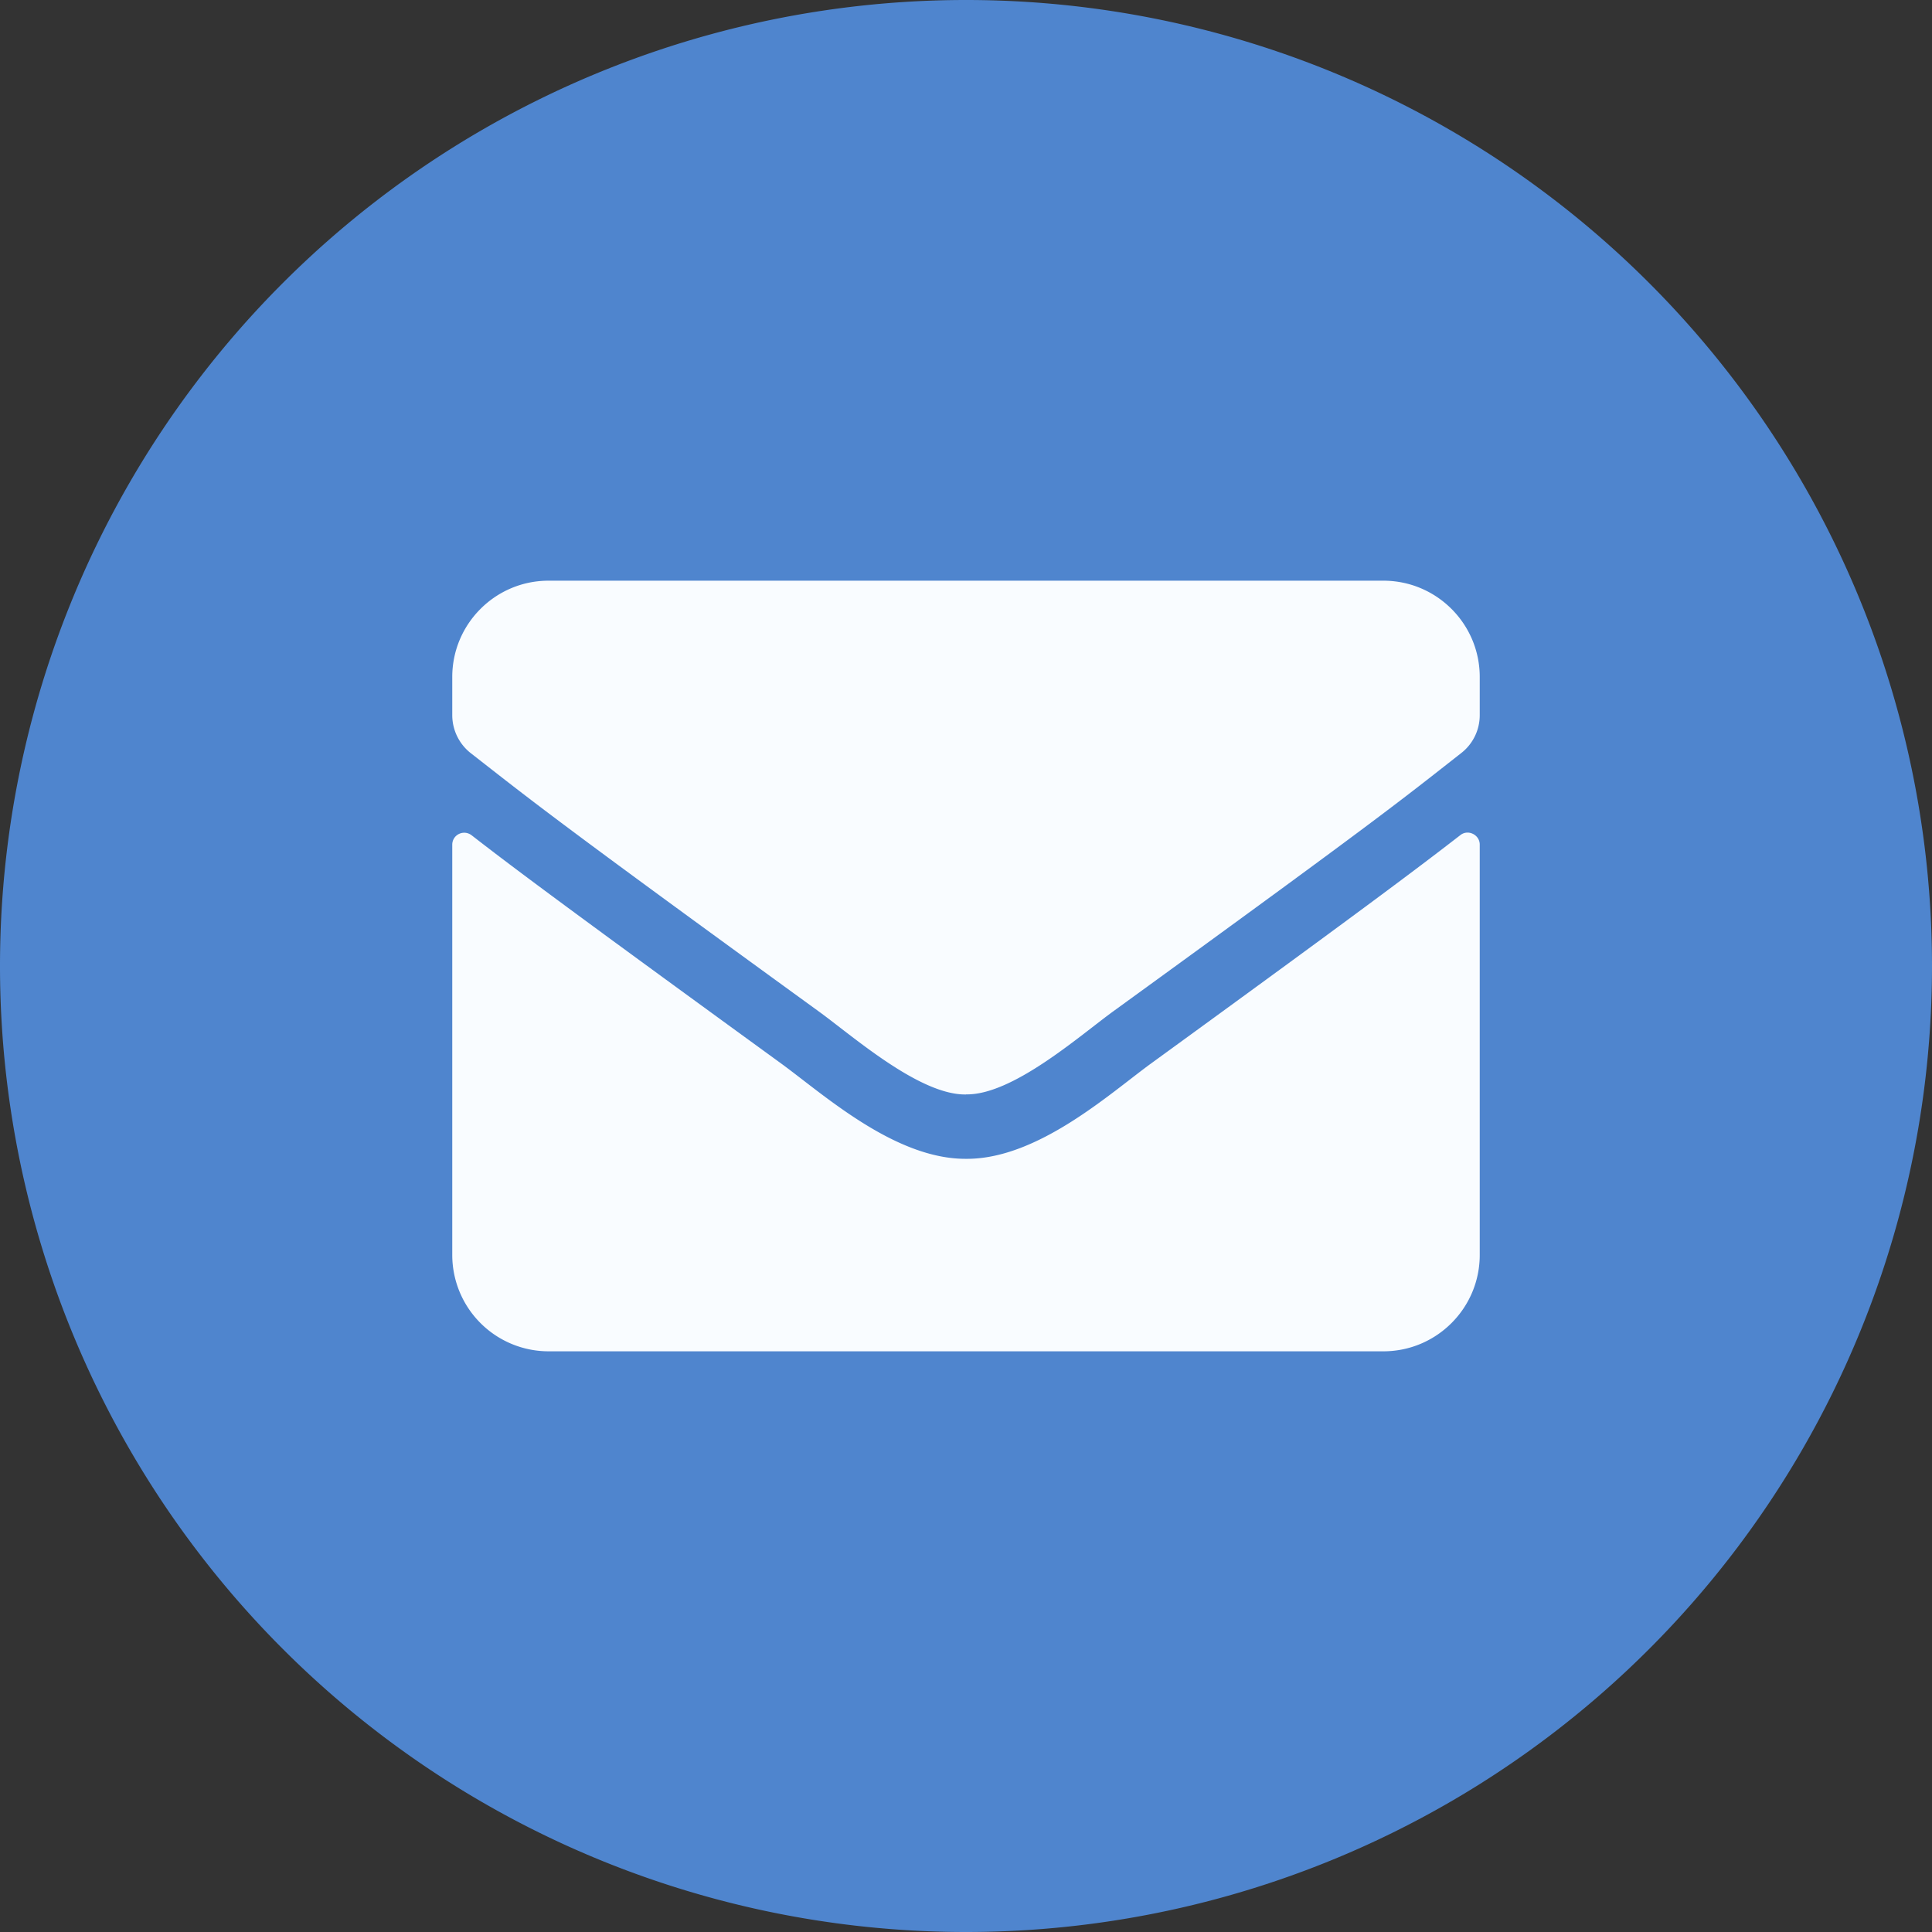
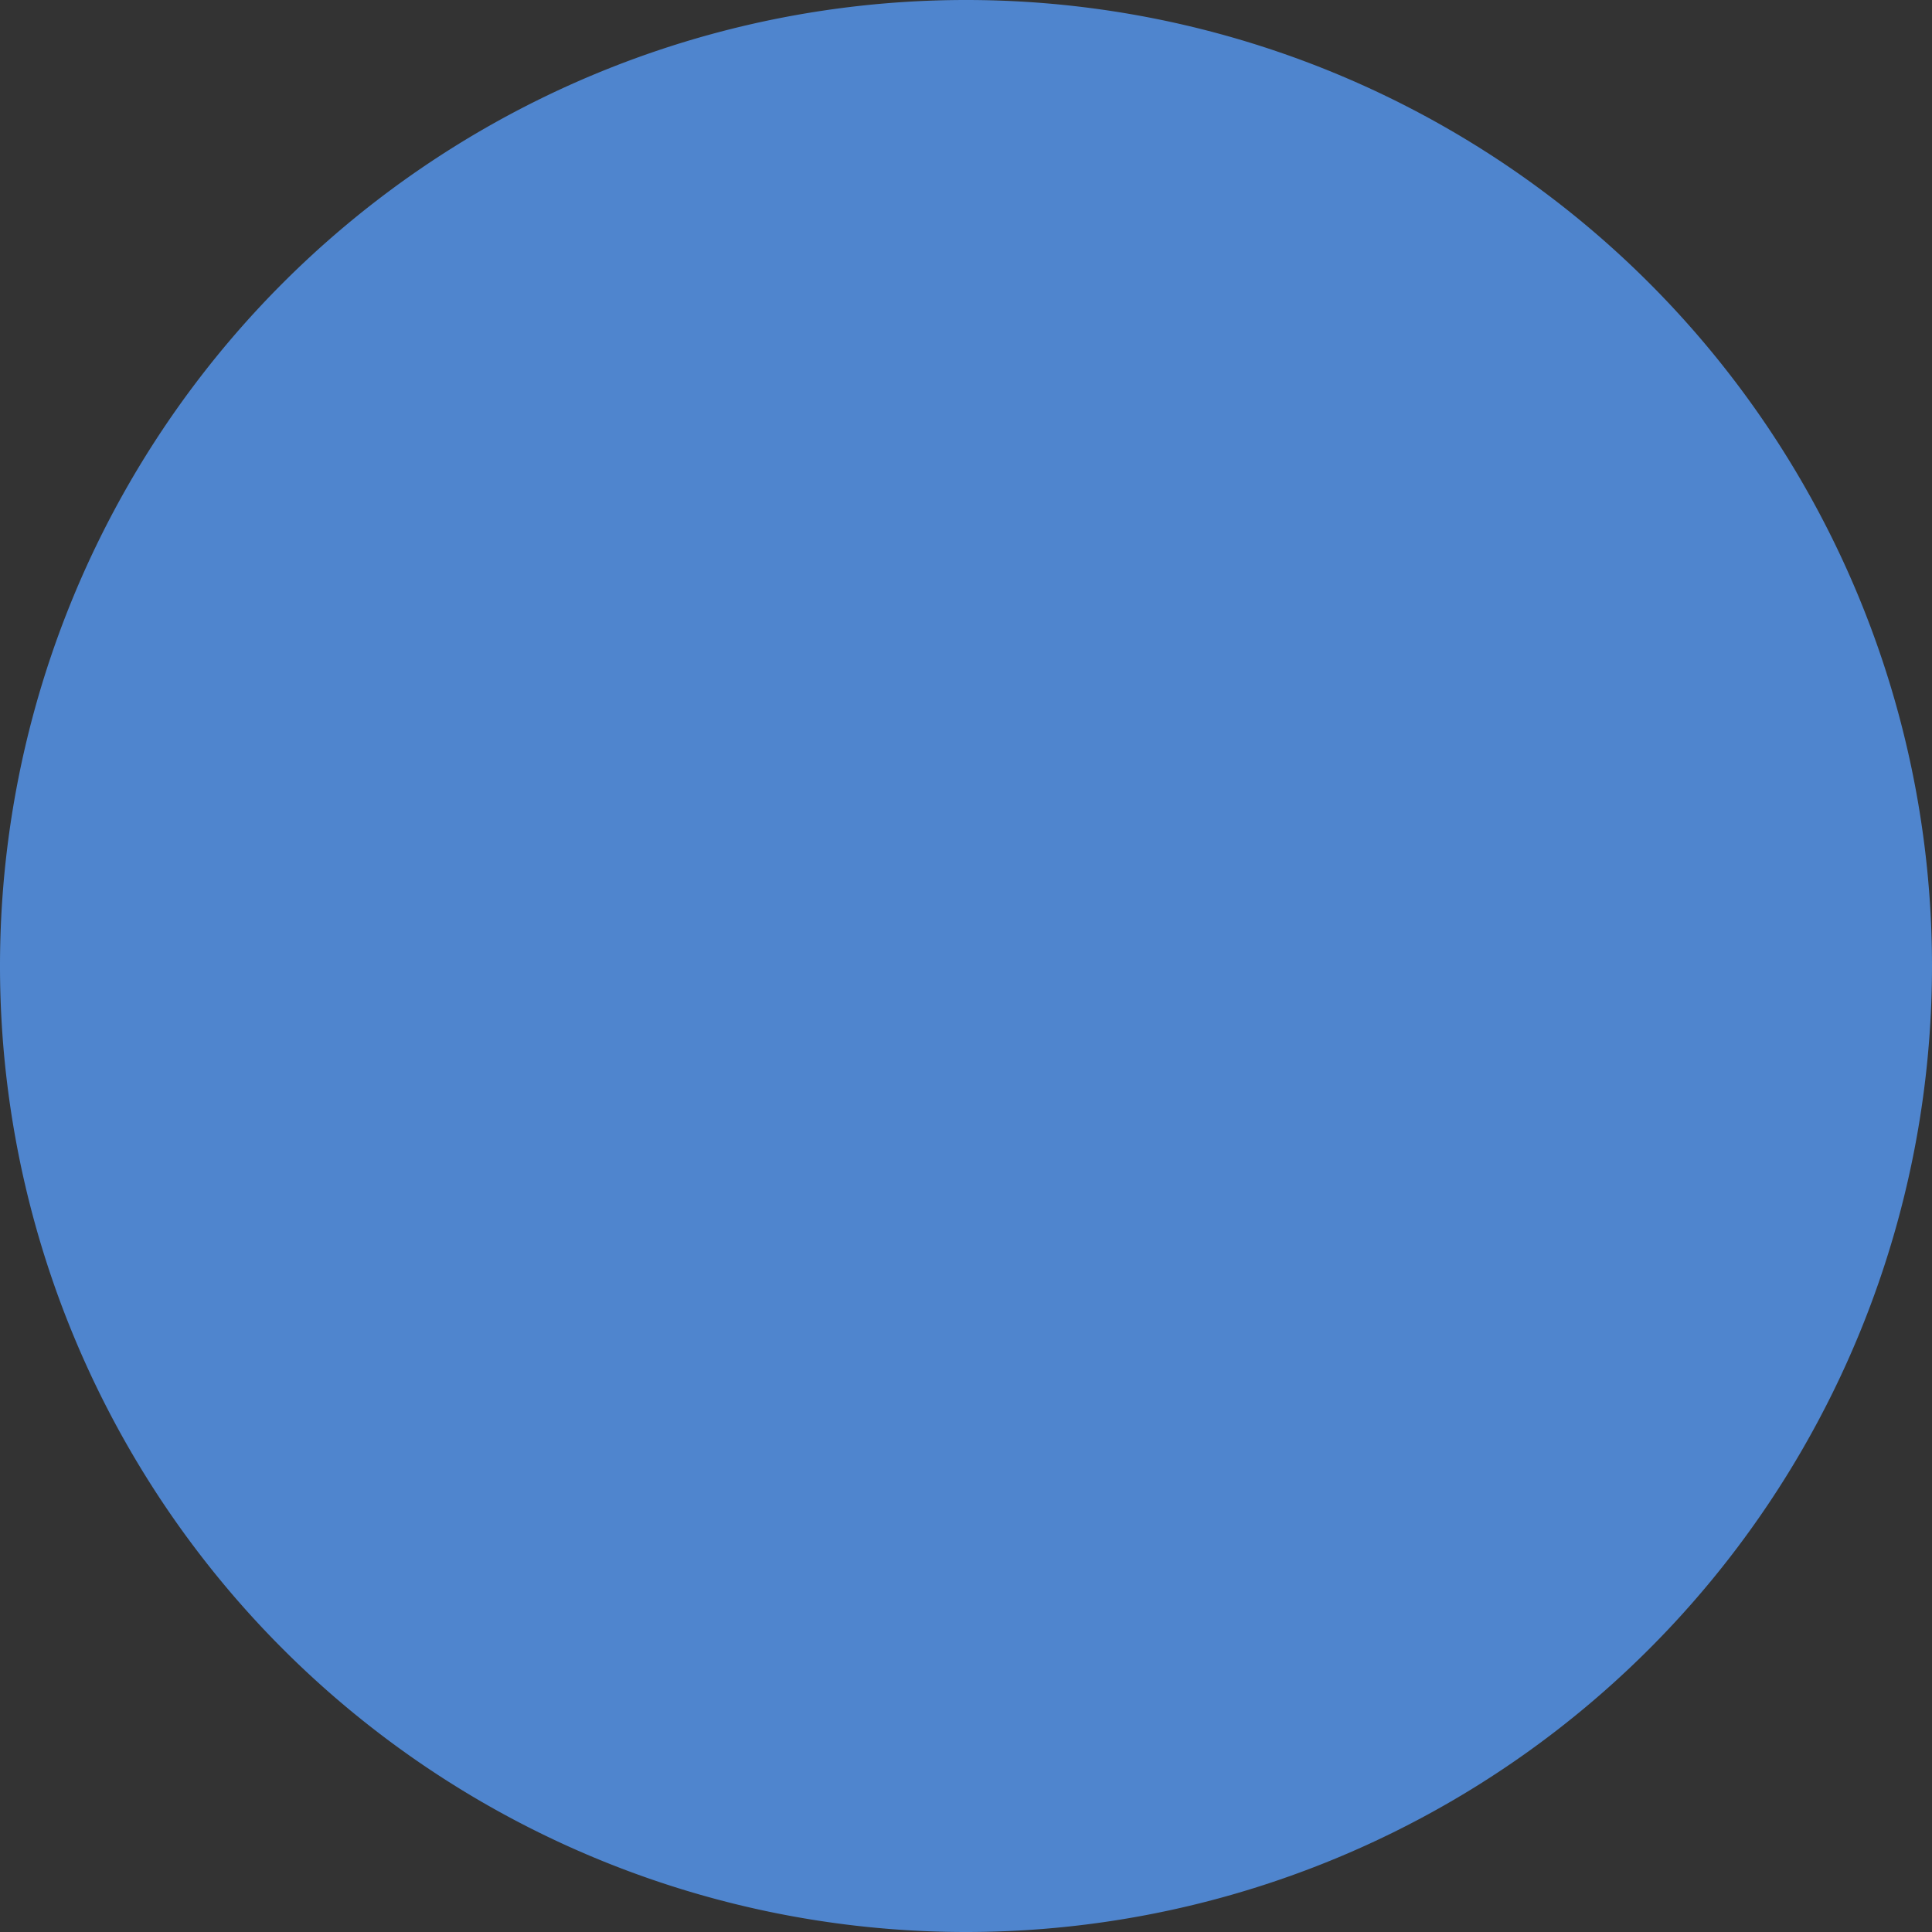
<svg xmlns="http://www.w3.org/2000/svg" width="80" height="80" viewBox="0 0 21.167 21.167">
  <rect x="0" y="0" width="21.167" height="21.167" fill="#333333" stroke="none" />
  <defs>
    <linearGradient id="a">
      <stop offset="0" stop-color="#2f90fb" />
      <stop offset="1" stop-color="#1d7ee9" />
    </linearGradient>
  </defs>
  <path d="M21.167 10.583a10.583 10.583 0 01-10.584 10.584A10.583 10.583 0 010 10.583 10.583 10.583 0 0110.583 0a10.583 10.583 0 0110.584 10.583z" style="marker:none" fill="#4f85ce" />
-   <path d="M15.999 9.15c.085-.068.213-.004.213.103v4.496c0 .583-.473 1.056-1.056 1.056H6.01a1.056 1.056 0 01-1.055-1.056V9.255c0-.11.125-.171.213-.103.493.383 1.146.868 3.388 2.498.464.338 1.247 1.05 2.027 1.046.785.007 1.583-.721 2.03-1.046 2.242-1.63 2.893-2.118 3.386-2.5zm-5.416 2.84c.51.01 1.245-.642 1.614-.91 2.918-2.117 3.14-2.302 3.813-2.83a.526.526 0 00.202-.415v-.418c0-.582-.473-1.055-1.056-1.055H6.01c-.582 0-1.055.473-1.055 1.055v.418a.53.53 0 00.202.416c.673.525.895.712 3.813 2.83.369.267 1.103.918 1.613.91z" fill="#f9fcff" />
</svg>